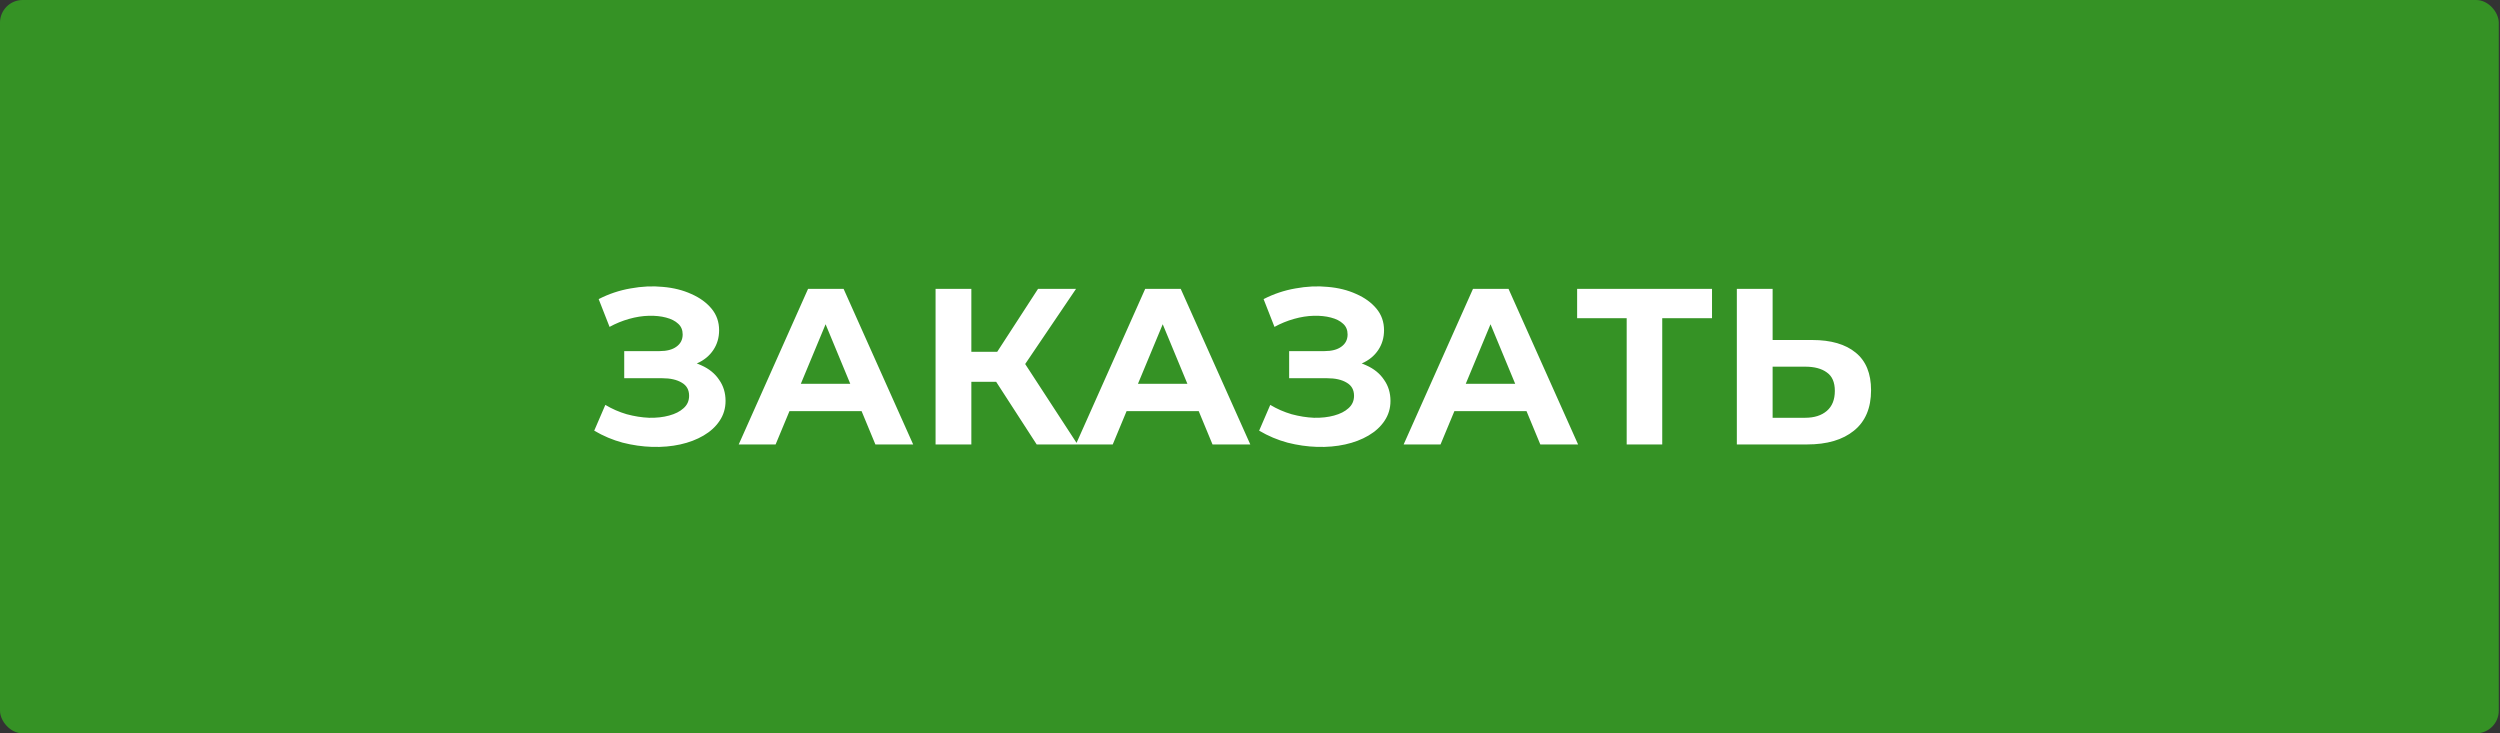
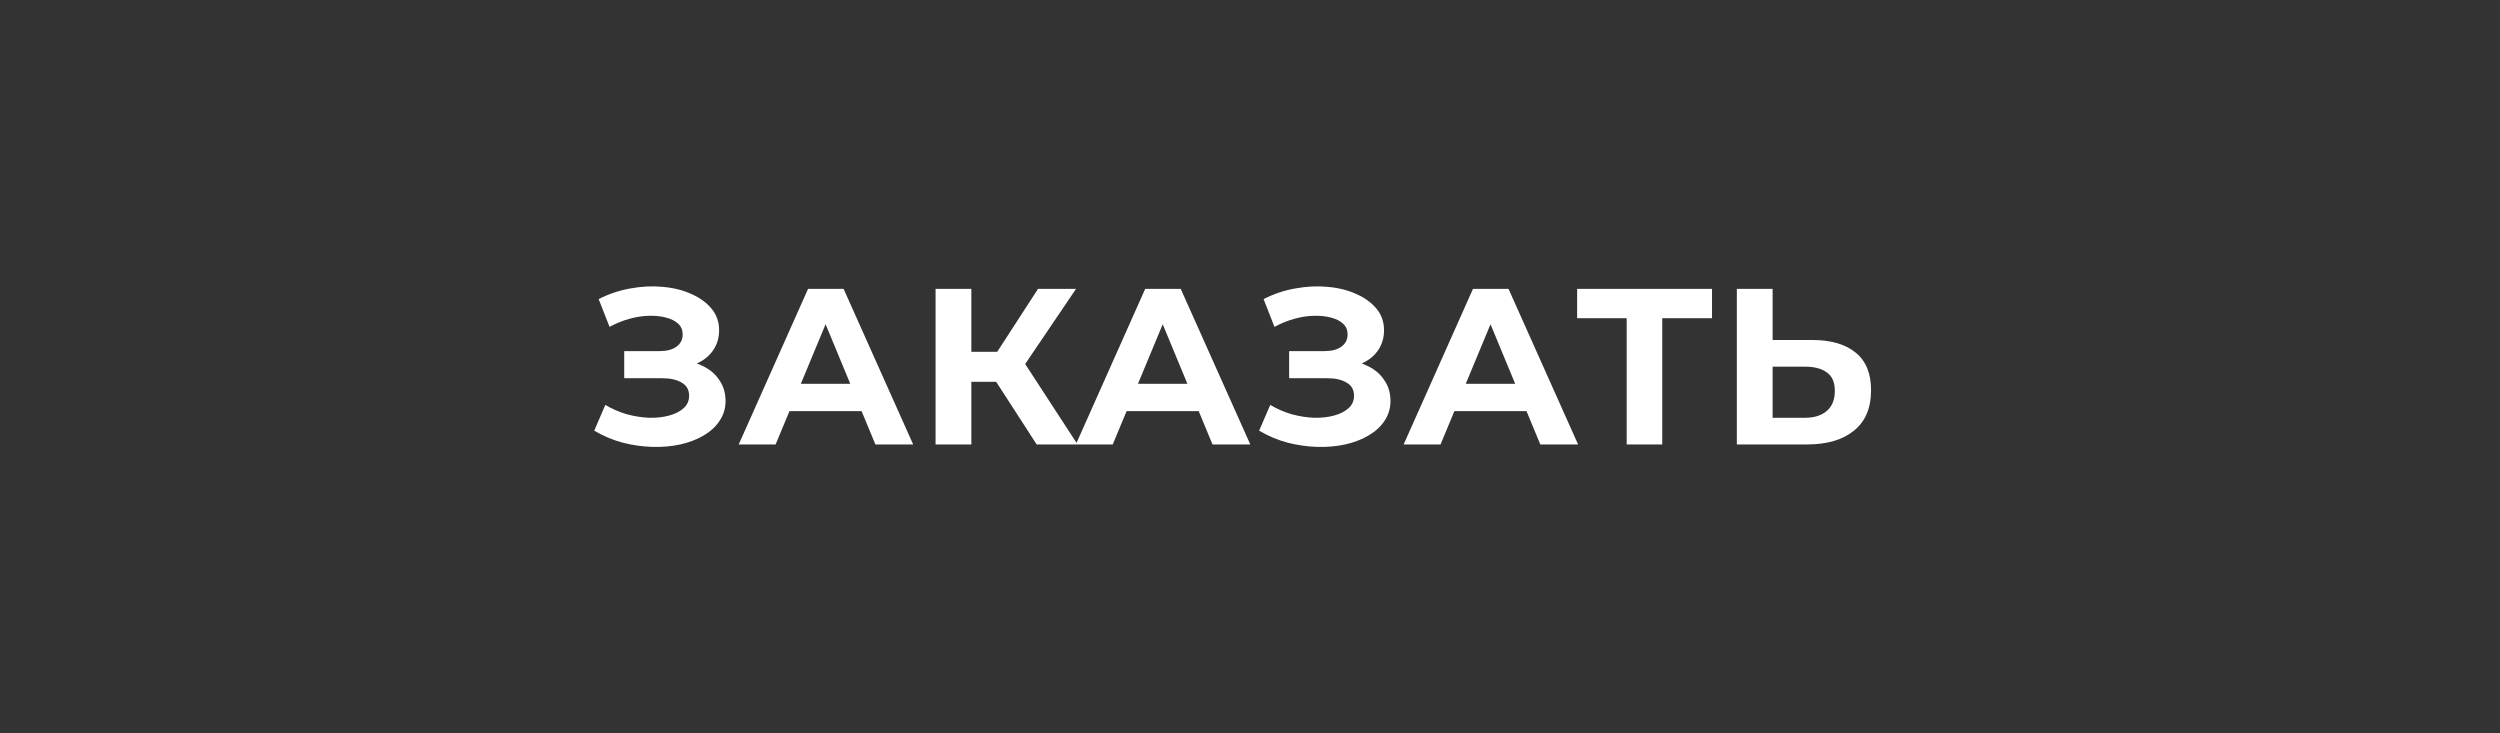
<svg xmlns="http://www.w3.org/2000/svg" width="900" height="264" viewBox="0 0 900 264" fill="none">
  <rect x="0" y="0" width="900" height="264" fill="#333333" stroke="none" />
-   <rect width="899.556" height="264" rx="8.148" fill="#359225" />
  <path d="M213.92 155.04L217.92 145.76C220.32 147.2 222.88 148.32 225.6 149.12C228.373 149.867 231.067 150.293 233.68 150.4C236.347 150.453 238.747 150.187 240.88 149.6C243.067 149.013 244.8 148.133 246.08 146.96C247.413 145.787 248.08 144.293 248.08 142.48C248.08 140.347 247.2 138.773 245.44 137.76C243.68 136.693 241.333 136.16 238.4 136.16H224.72V126.4H237.44C240.053 126.4 242.08 125.867 243.52 124.8C245.013 123.733 245.76 122.267 245.76 120.4C245.76 118.8 245.227 117.52 244.16 116.56C243.093 115.547 241.627 114.8 239.76 114.32C237.947 113.84 235.893 113.627 233.6 113.68C231.307 113.733 228.933 114.107 226.48 114.8C224.027 115.493 221.68 116.453 219.44 117.68L215.52 107.68C219.147 105.813 222.96 104.533 226.96 103.84C231.013 103.093 234.907 102.907 238.64 103.28C242.427 103.6 245.84 104.453 248.88 105.84C251.92 107.173 254.347 108.933 256.16 111.12C257.973 113.307 258.88 115.893 258.88 118.88C258.88 121.547 258.187 123.92 256.8 126C255.413 128.08 253.467 129.68 250.96 130.8C248.507 131.92 245.68 132.48 242.48 132.48L242.8 129.6C246.533 129.6 249.76 130.24 252.48 131.52C255.253 132.747 257.387 134.48 258.88 136.72C260.427 138.907 261.2 141.44 261.2 144.32C261.2 146.987 260.48 149.387 259.04 151.52C257.653 153.6 255.733 155.36 253.28 156.8C250.827 158.24 248.027 159.307 244.88 160C241.733 160.693 238.373 160.987 234.8 160.88C231.28 160.773 227.733 160.267 224.16 159.36C220.587 158.4 217.173 156.96 213.92 155.04ZM265.94 160L290.9 104H303.7L328.74 160H315.14L294.66 110.56H299.78L279.22 160H265.94ZM278.42 148L281.86 138.16H310.66L314.18 148H278.42ZM373.206 160L355.766 133.04L366.246 126.72L387.926 160H373.206ZM336.806 160V104H349.686V160H336.806ZM345.926 137.44V126.64H365.446V137.44H345.926ZM367.446 133.44L355.526 132L373.686 104H387.366L367.446 133.44ZM387.306 160L412.266 104H425.066L450.106 160H436.506L416.026 110.56H421.146L400.586 160H387.306ZM399.786 148L403.226 138.16H432.026L435.546 148H399.786ZM453.292 155.04L457.292 145.76C459.692 147.2 462.252 148.32 464.972 149.12C467.745 149.867 470.439 150.293 473.052 150.4C475.719 150.453 478.119 150.187 480.252 149.6C482.439 149.013 484.172 148.133 485.452 146.96C486.785 145.787 487.452 144.293 487.452 142.48C487.452 140.347 486.572 138.773 484.812 137.76C483.052 136.693 480.705 136.16 477.772 136.16H464.092V126.4H476.812C479.425 126.4 481.452 125.867 482.892 124.8C484.385 123.733 485.132 122.267 485.132 120.4C485.132 118.8 484.599 117.52 483.532 116.56C482.465 115.547 480.999 114.8 479.132 114.32C477.319 113.84 475.265 113.627 472.972 113.68C470.679 113.733 468.305 114.107 465.852 114.8C463.399 115.493 461.052 116.453 458.812 117.68L454.892 107.68C458.519 105.813 462.332 104.533 466.332 103.84C470.385 103.093 474.279 102.907 478.012 103.28C481.799 103.6 485.212 104.453 488.252 105.84C491.292 107.173 493.719 108.933 495.532 111.12C497.345 113.307 498.252 115.893 498.252 118.88C498.252 121.547 497.559 123.92 496.172 126C494.785 128.08 492.839 129.68 490.332 130.8C487.879 131.92 485.052 132.48 481.852 132.48L482.172 129.6C485.905 129.6 489.132 130.24 491.852 131.52C494.625 132.747 496.759 134.48 498.252 136.72C499.799 138.907 500.572 141.44 500.572 144.32C500.572 146.987 499.852 149.387 498.412 151.52C497.025 153.6 495.105 155.36 492.652 156.8C490.199 158.24 487.399 159.307 484.252 160C481.105 160.693 477.745 160.987 474.172 160.88C470.652 160.773 467.105 160.267 463.532 159.36C459.959 158.4 456.545 156.96 453.292 155.04ZM505.312 160L530.272 104H543.072L568.112 160H554.512L534.032 110.56H539.152L518.592 160H505.312ZM517.792 148L521.232 138.16H550.032L553.552 148H517.792ZM585.606 160V111.6L588.566 114.56H567.766V104H616.326V114.56H595.526L598.406 111.6V160H585.606ZM652.383 122.4C659.156 122.4 664.383 123.92 668.063 126.96C671.743 129.947 673.583 134.453 673.583 140.48C673.583 146.88 671.53 151.733 667.423 155.04C663.37 158.347 657.743 160 650.543 160H625.263V104H638.143V122.4H652.383ZM649.823 150.4C653.13 150.4 655.743 149.573 657.663 147.92C659.583 146.267 660.543 143.867 660.543 140.72C660.543 137.627 659.583 135.413 657.663 134.08C655.796 132.693 653.183 132 649.823 132H638.143V150.4H649.823Z" fill="white" />
</svg>